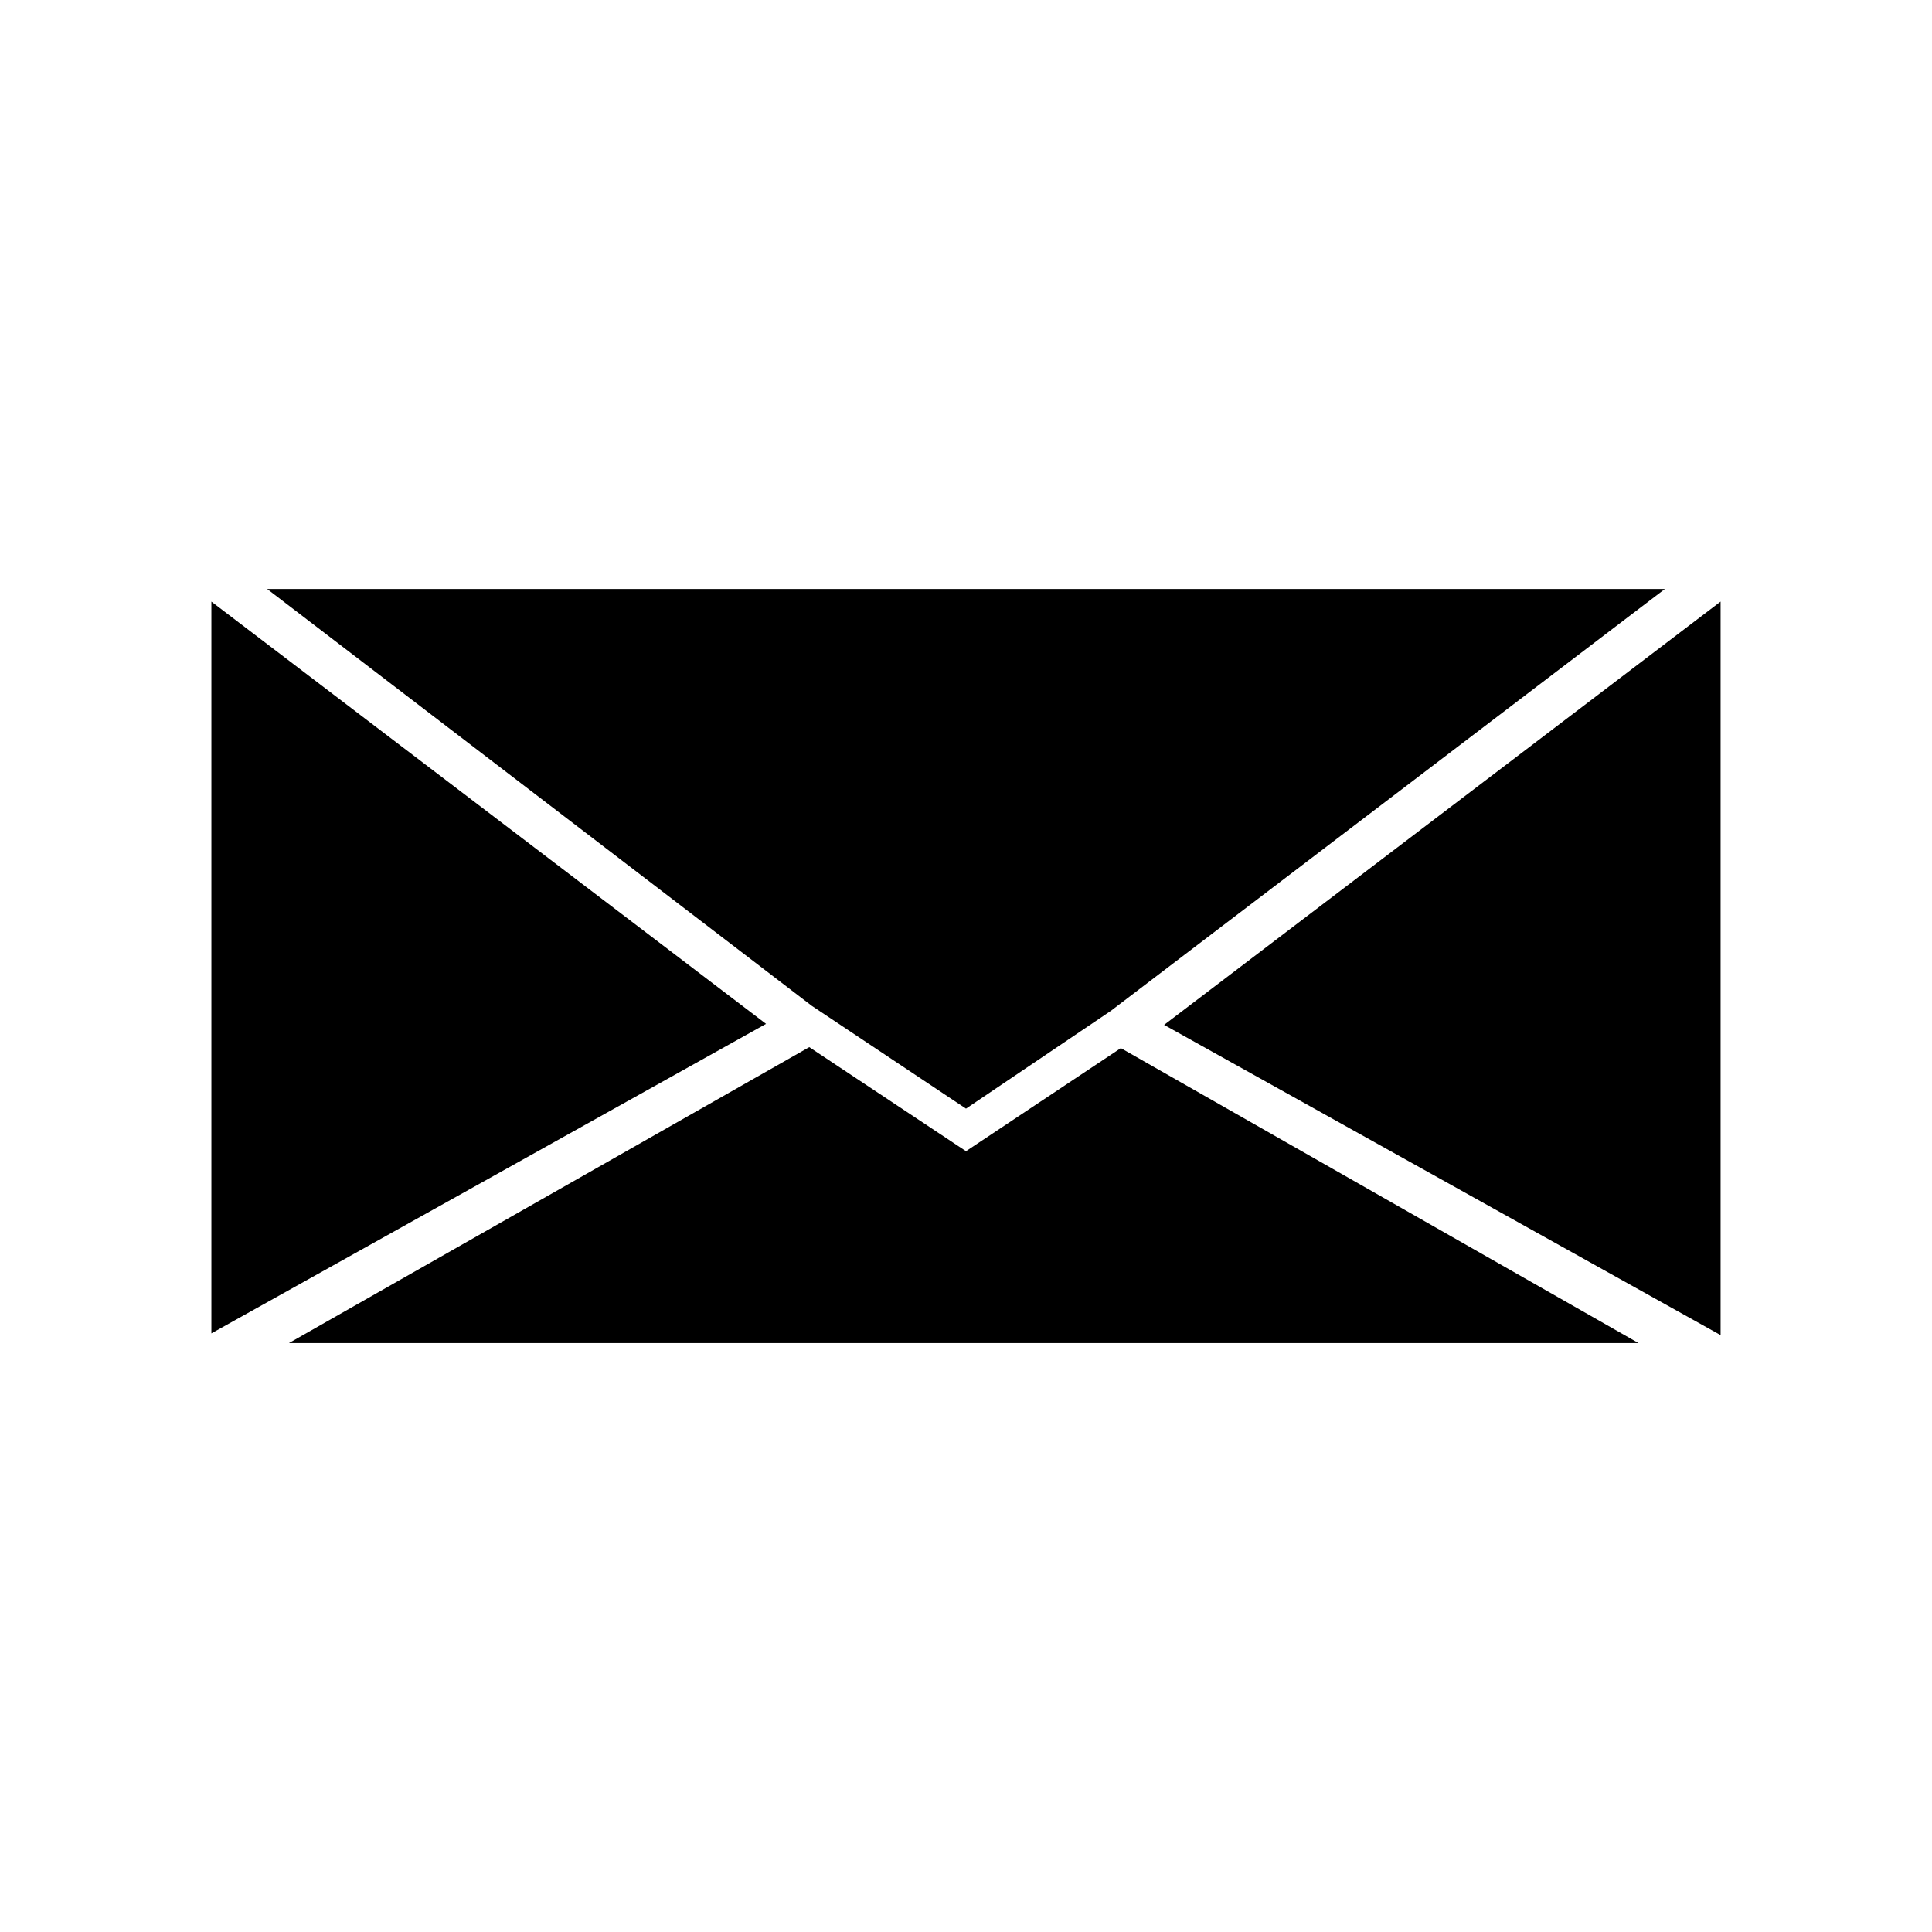
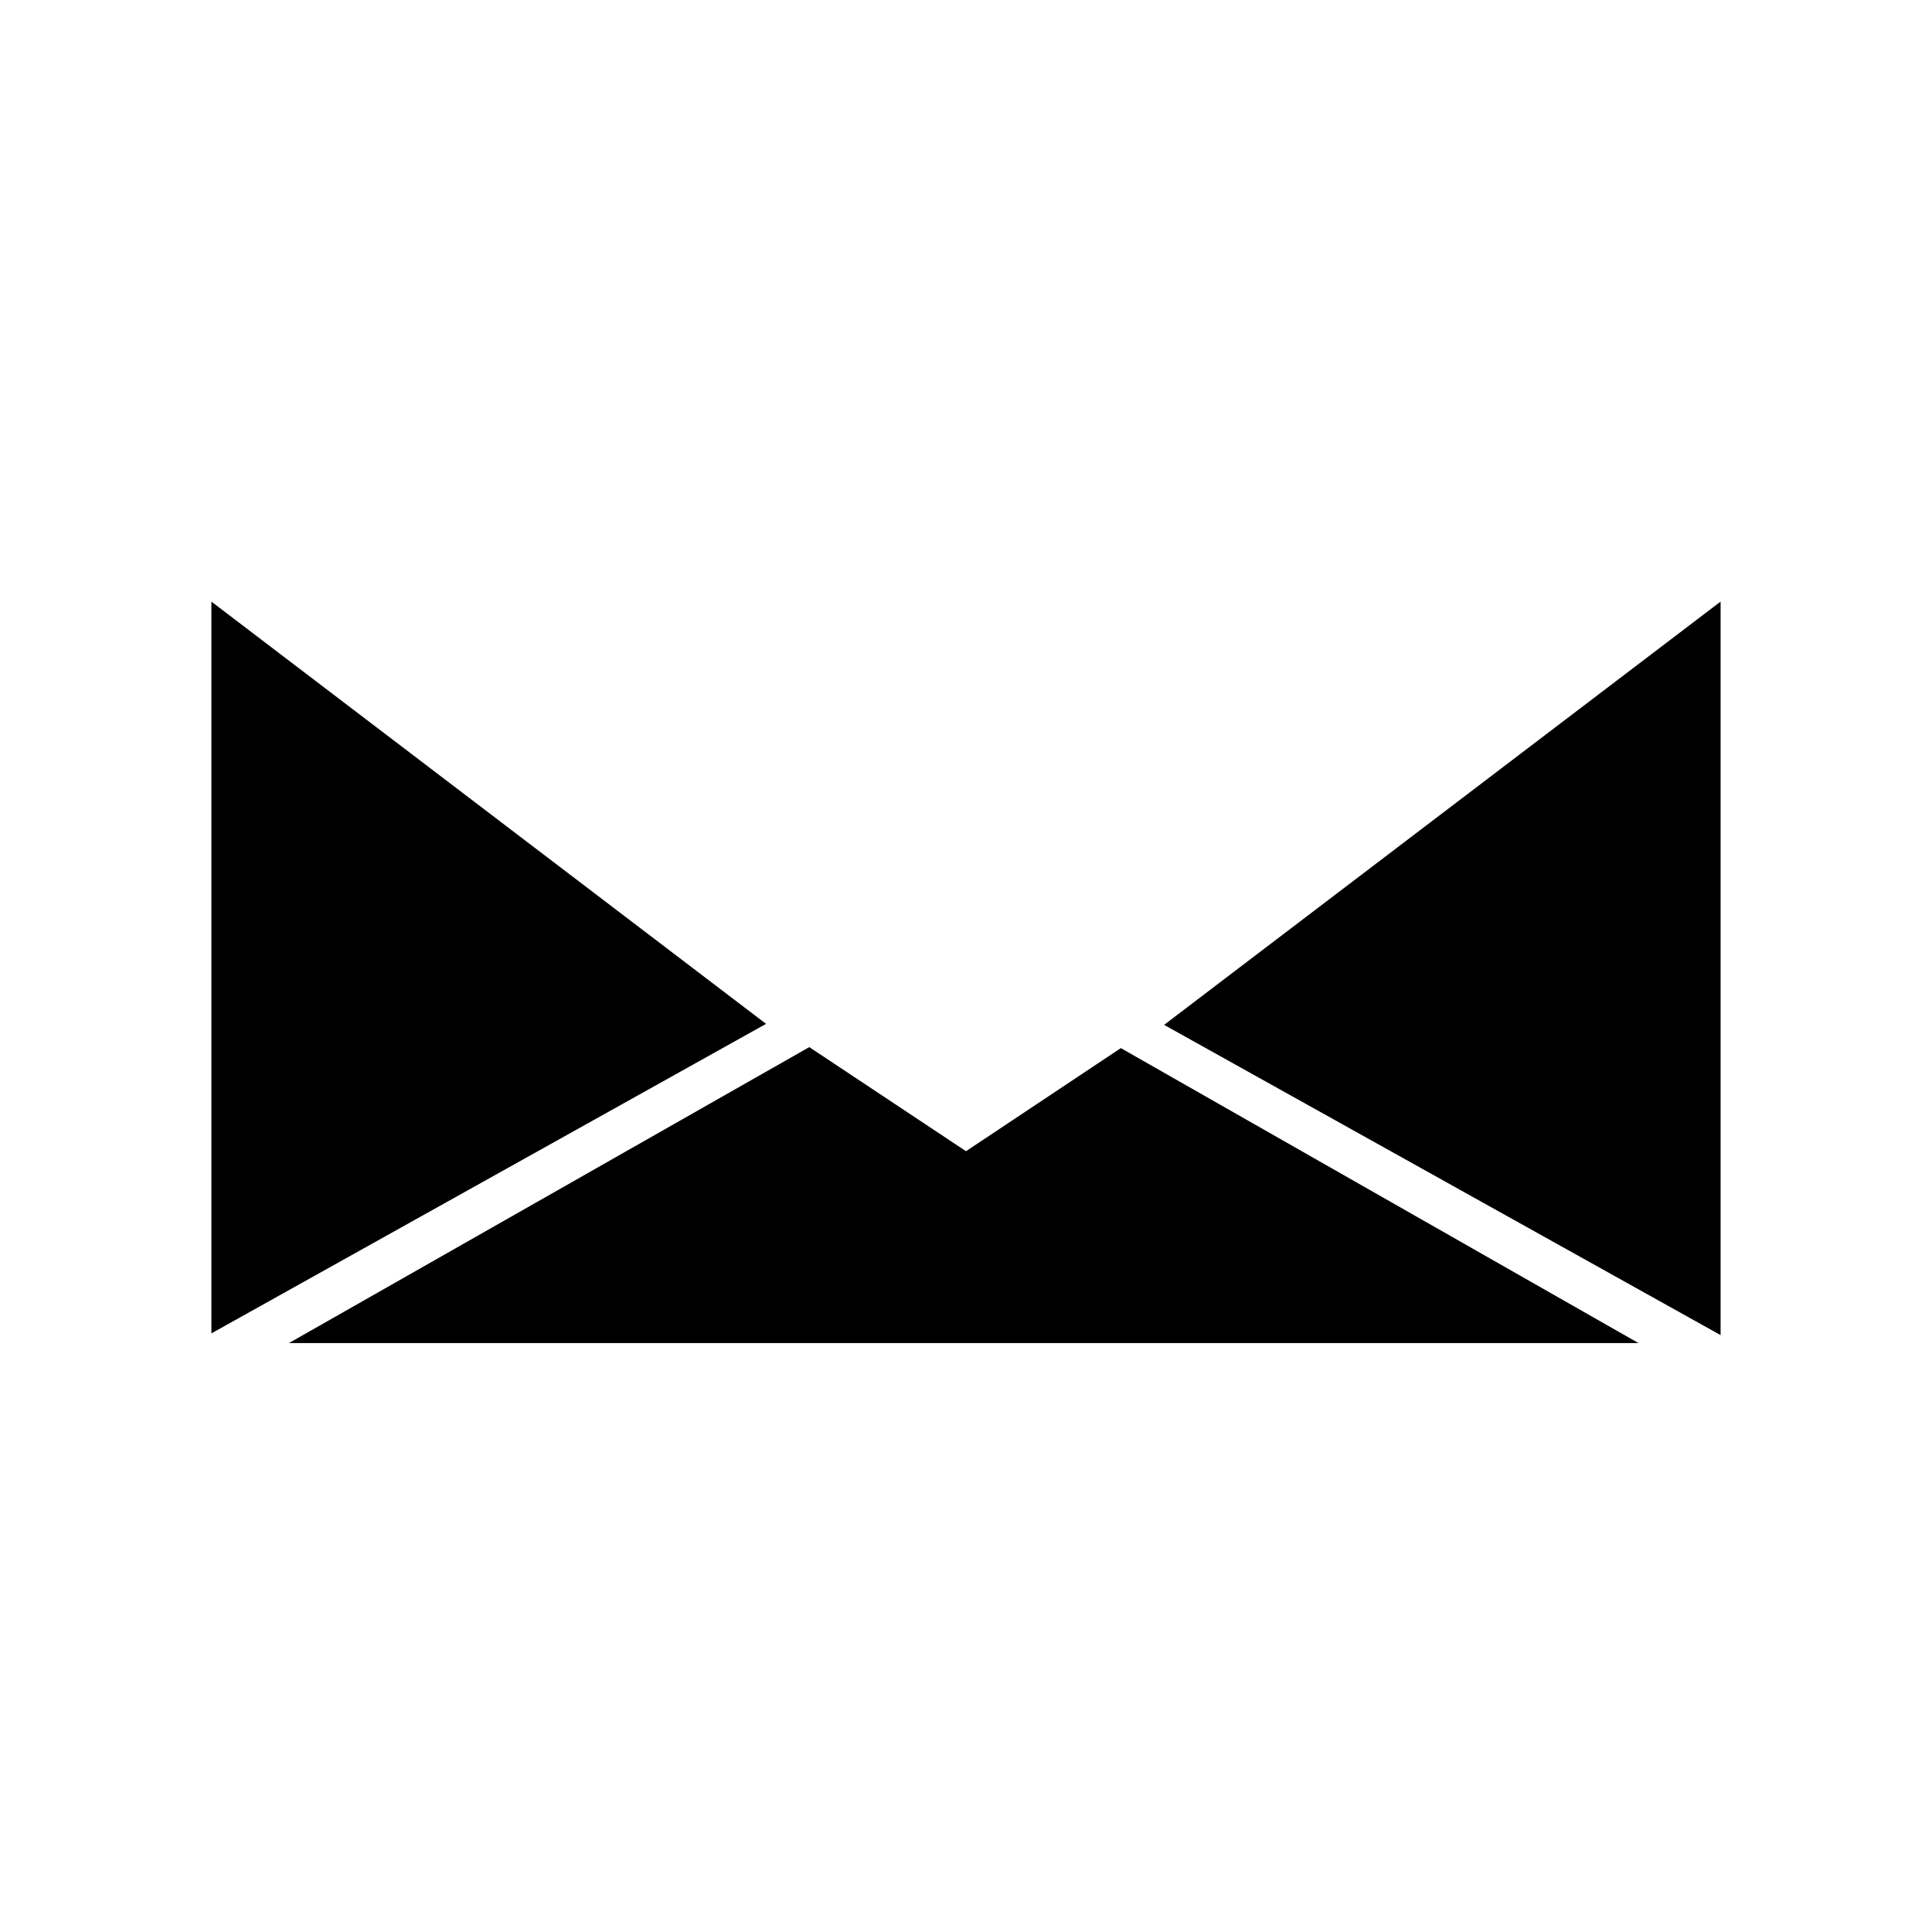
<svg xmlns="http://www.w3.org/2000/svg" fill="#000000" width="800px" height="800px" version="1.1" viewBox="144 144 512 512">
  <g>
    <path d="m452.5 415.6 147.47 82.215h0.004v-194.39z" />
-     <path d="m400 437.8 38.355-25.891 146.87-111.83h-370.44l144.34 110.47z" />
    <path d="m200.02 303.43v193.93l146.99-82.027z" />
    <path d="m400 449.08-41.535-27.582-137.87 78.418v0.008h357.62l-137.18-78.164z" />
  </g>
</svg>